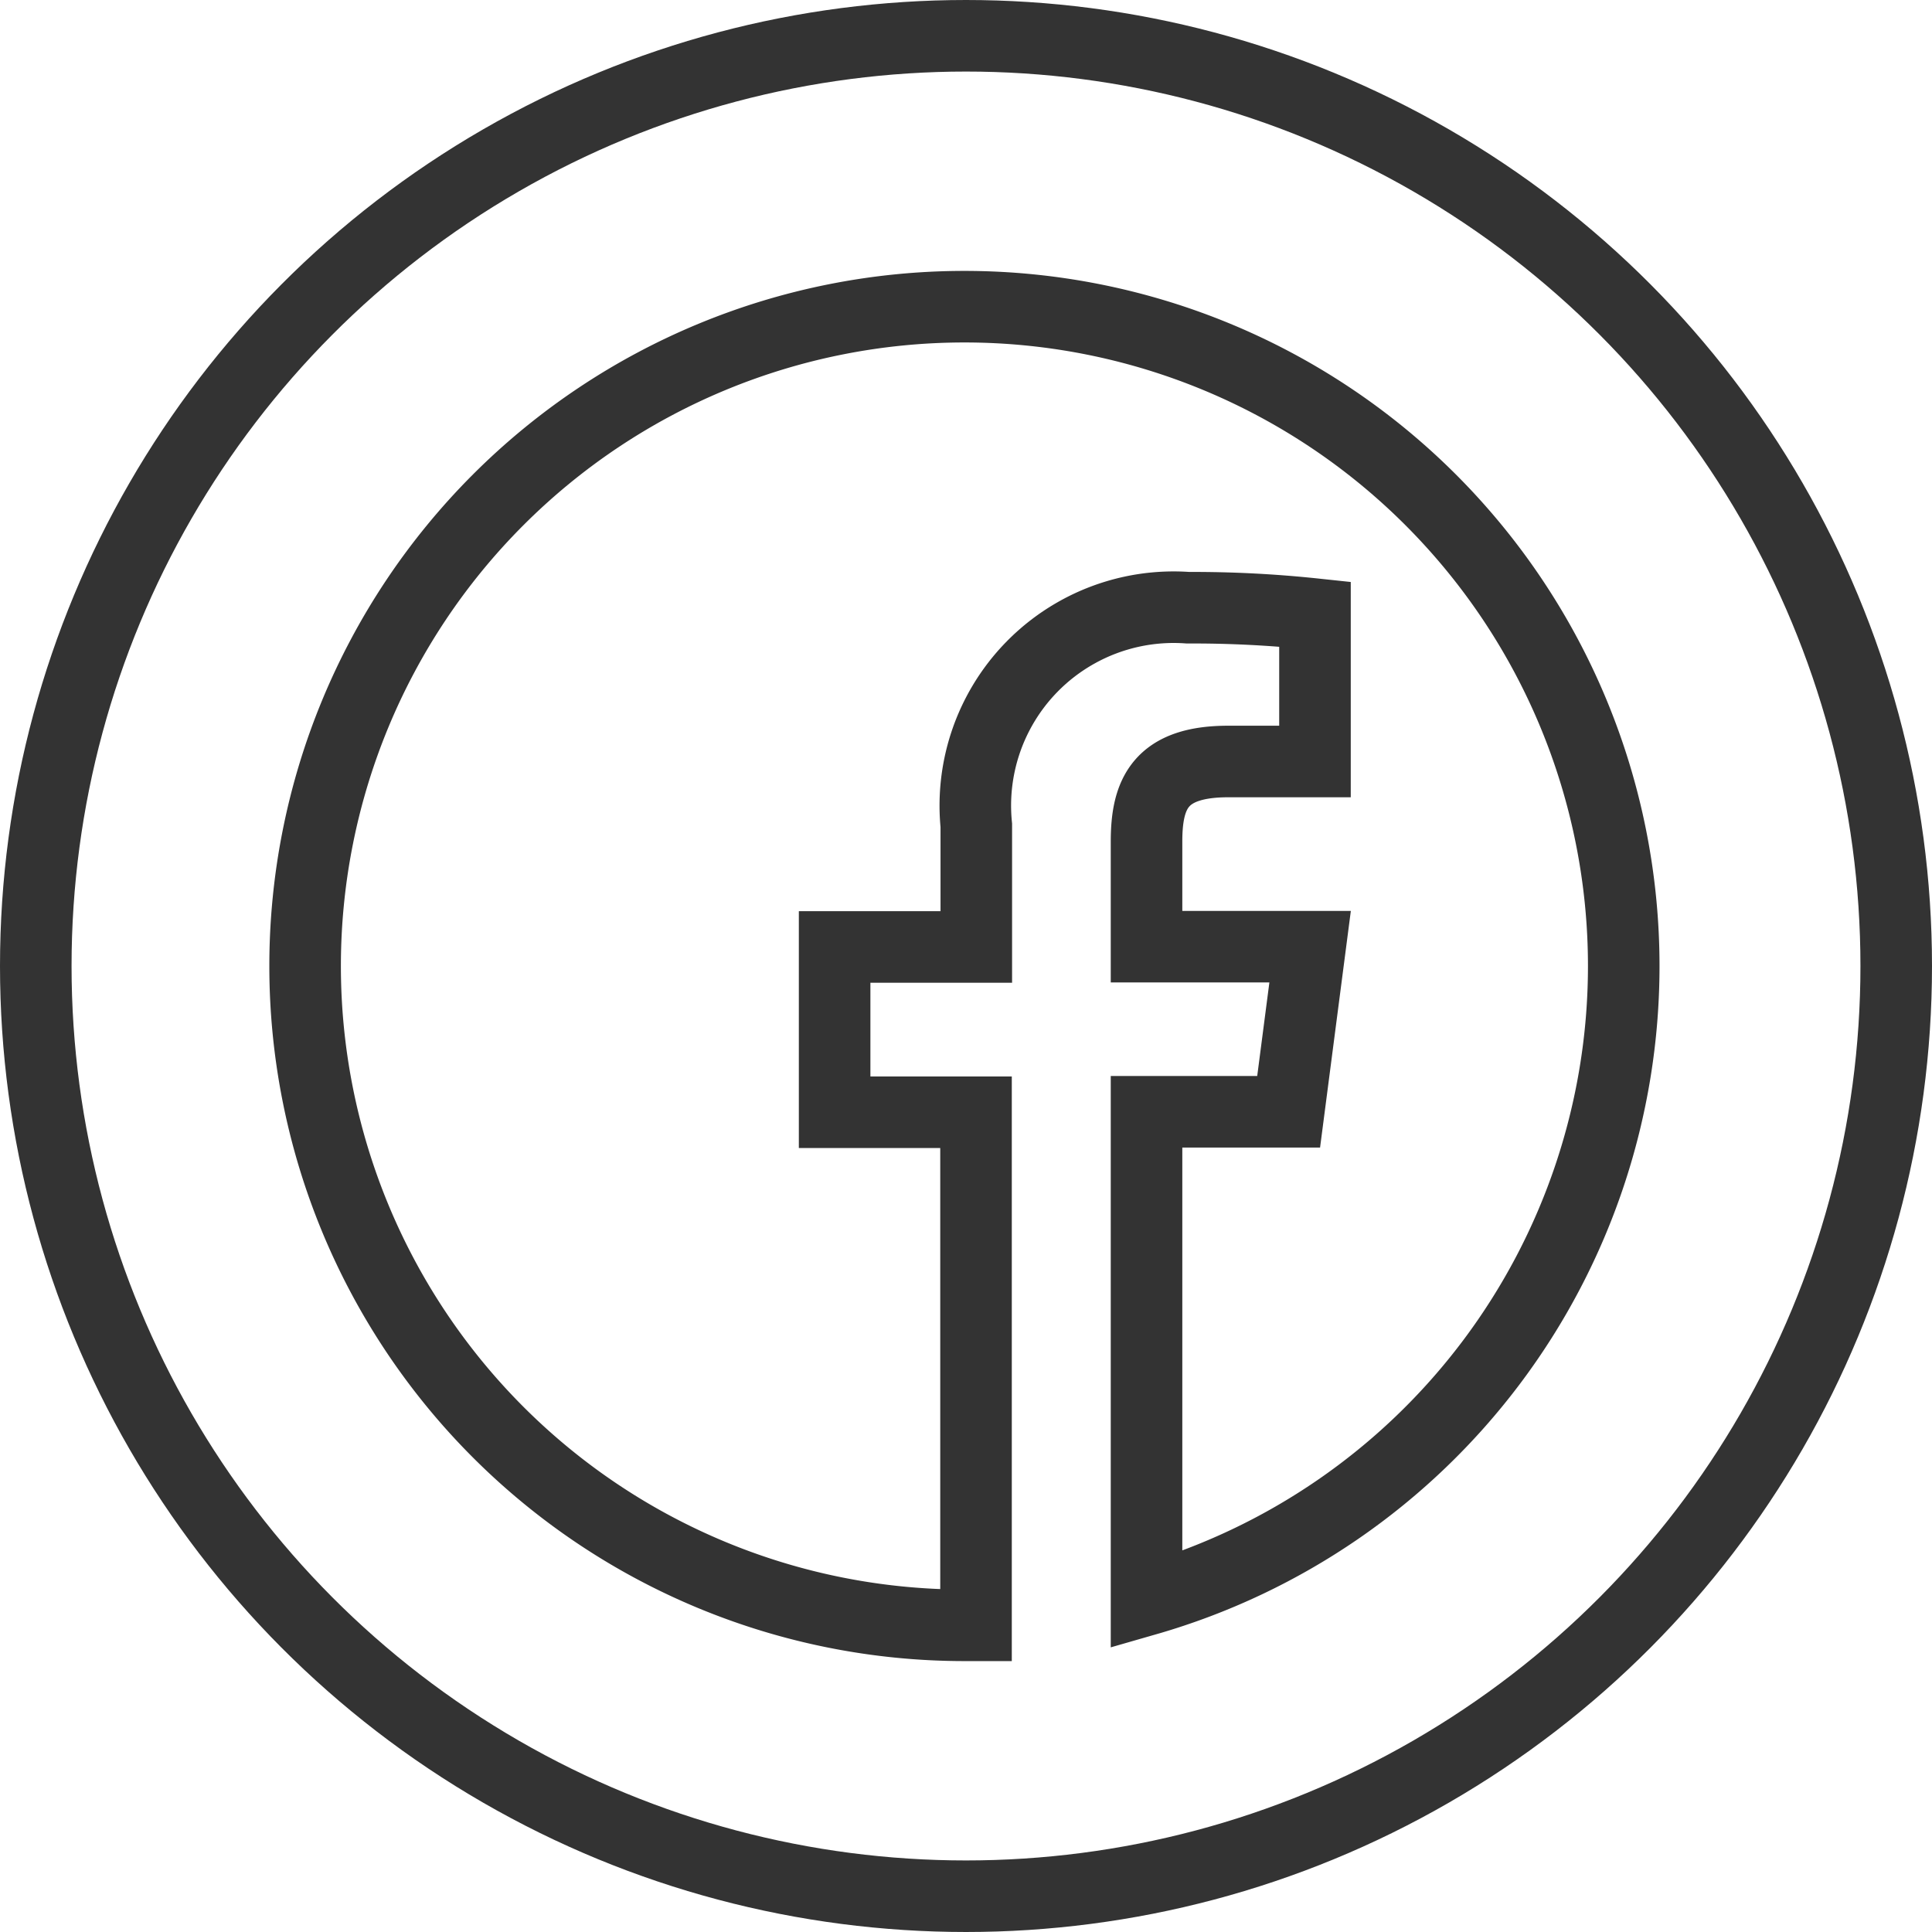
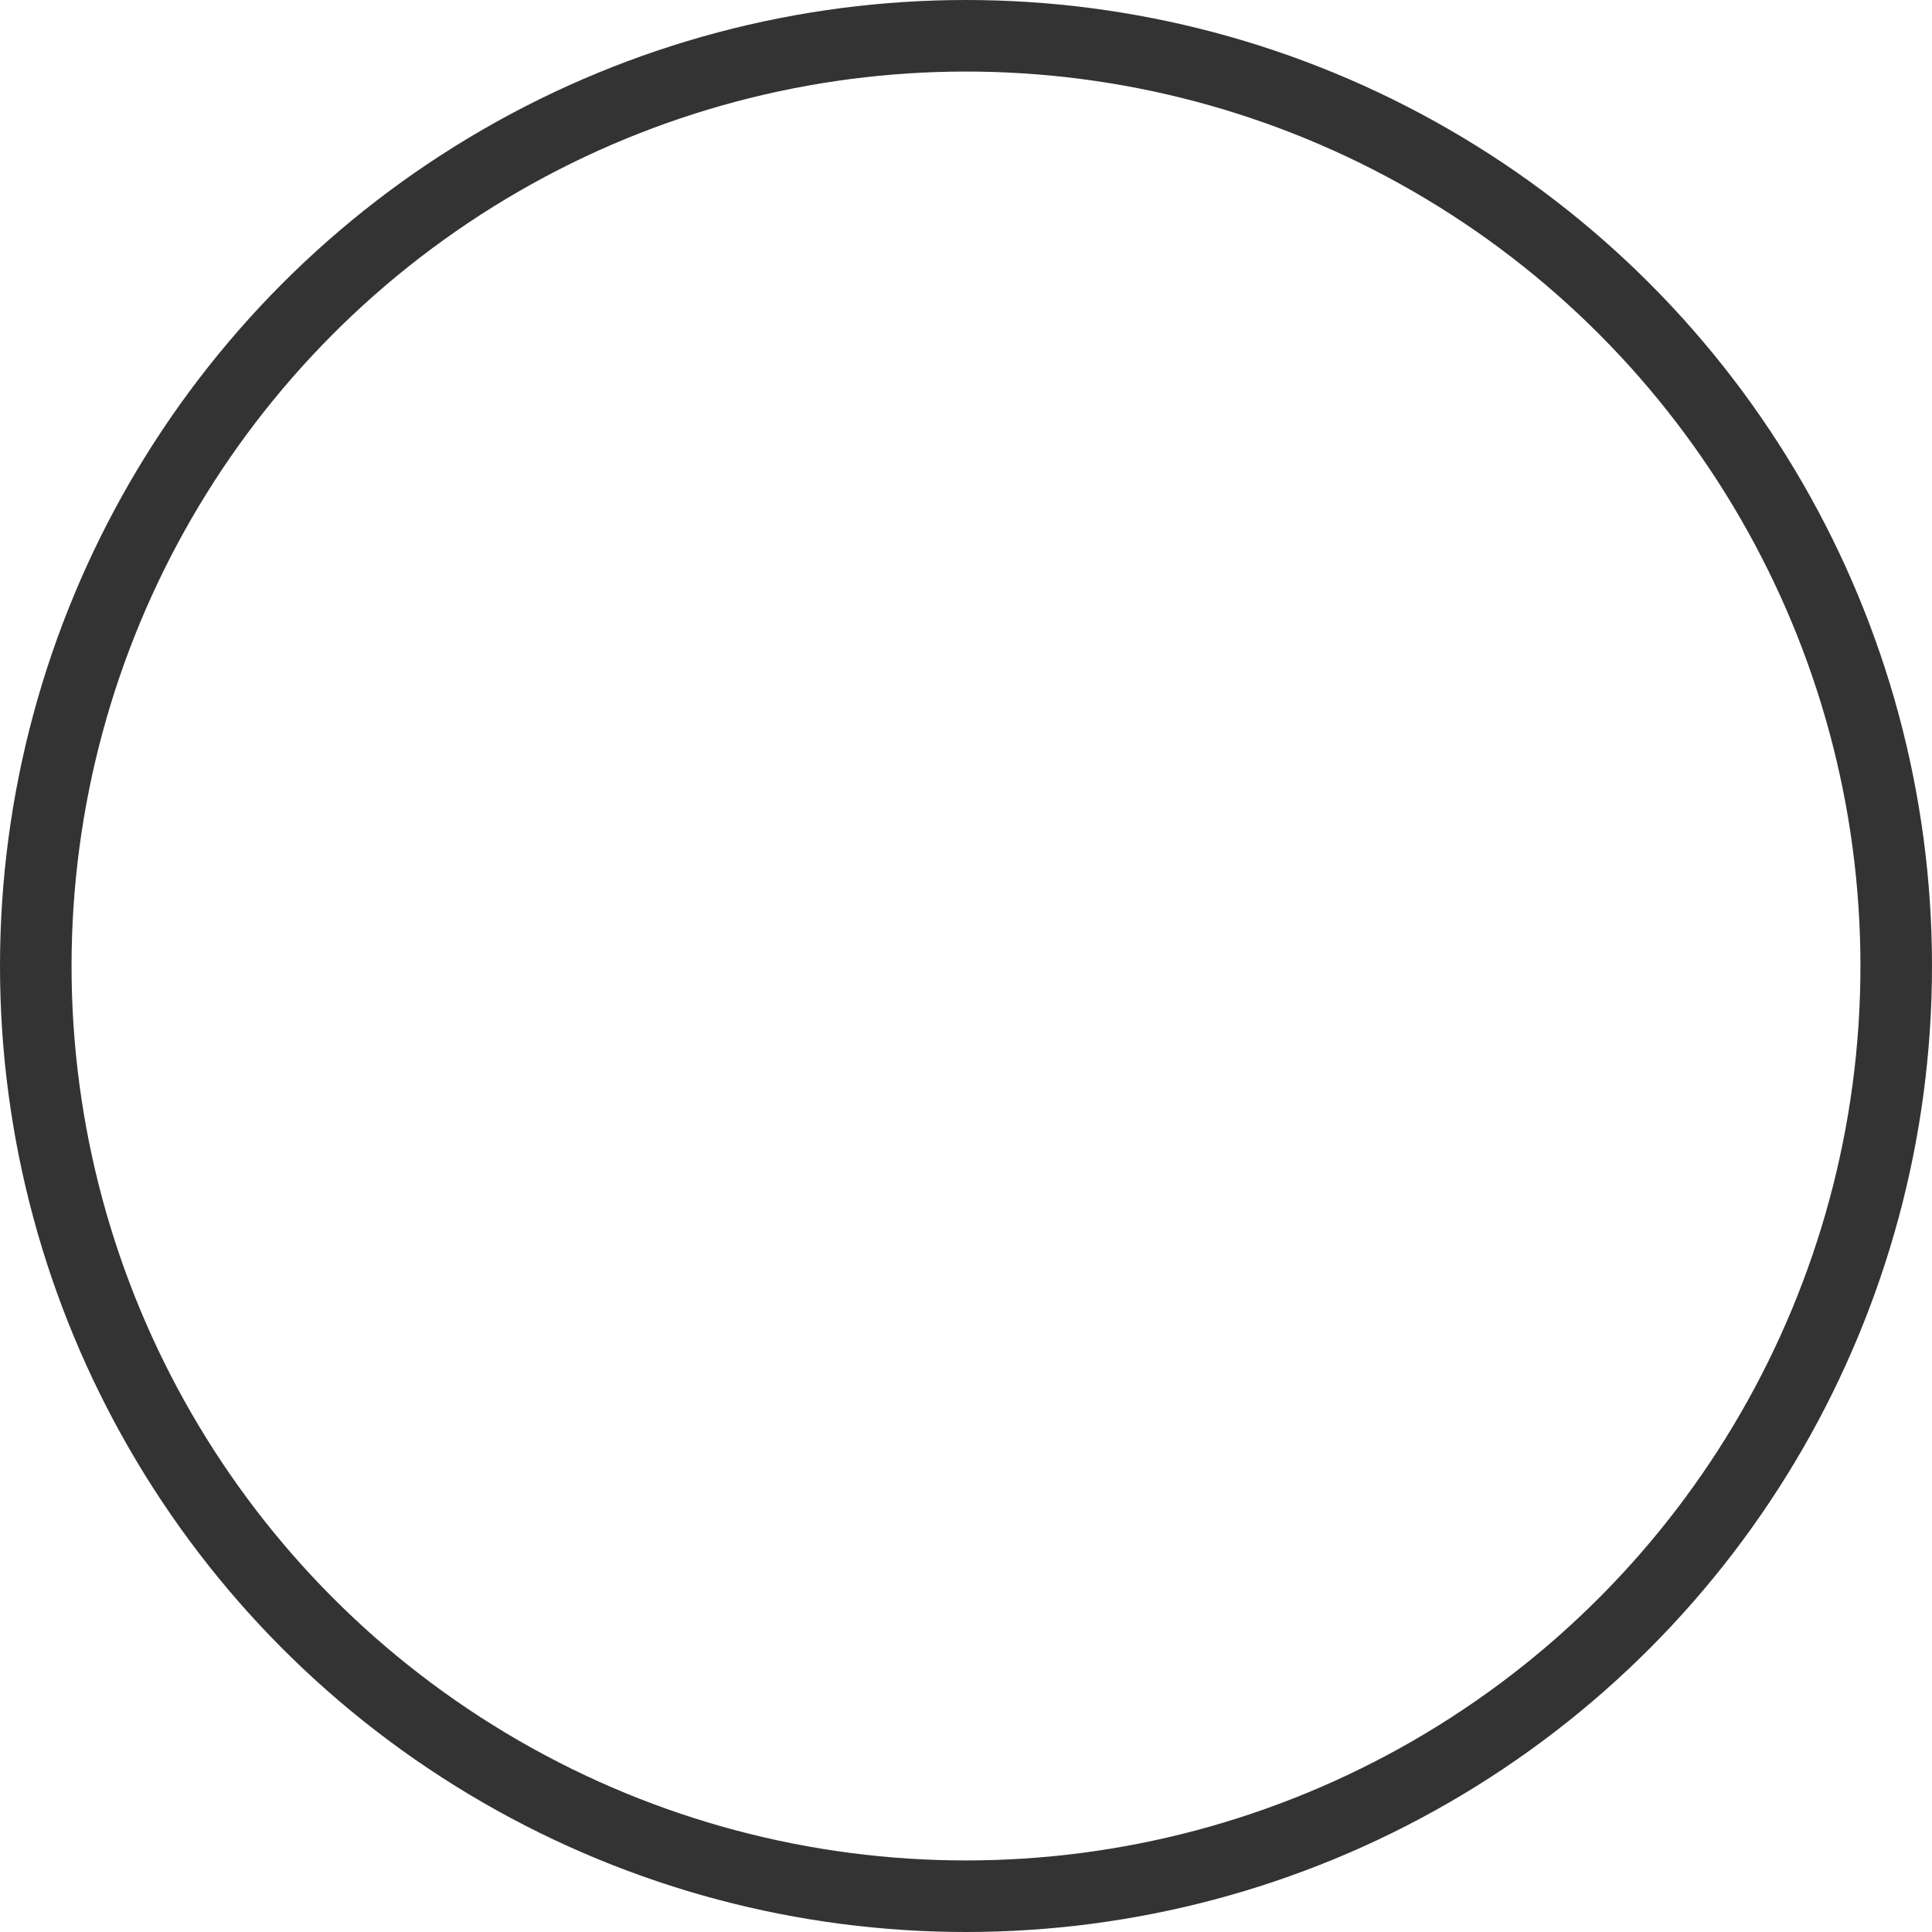
<svg xmlns="http://www.w3.org/2000/svg" width="27" height="27" viewBox="0 0 27 27">
-   <path id="facebook" d="M18.428,9.214a9.214,9.214,0,1,0-9.214,9.214c.054,0,.108,0,.162,0v-7.17H7.4V8.948h1.98v-1.7a2.772,2.772,0,0,1,2.959-3.041,16.08,16.08,0,0,1,1.774.09V6.356H12.9c-.954,0-1.141.454-1.141,1.119V8.944h2.286l-.3,2.307H11.759v6.821A9.217,9.217,0,0,0,18.428,9.214Z" transform="translate(4.264 4.286)" fill="none" stroke="#333" stroke-width="1" />
  <g id="Ellipse_15" data-name="Ellipse 15" fill="none" stroke="#333" stroke-width="1">
-     <circle cx="13.5" cy="13.5" r="13.5" stroke="none" />
    <circle cx="13.5" cy="13.5" r="13" fill="none" />
  </g>
</svg>